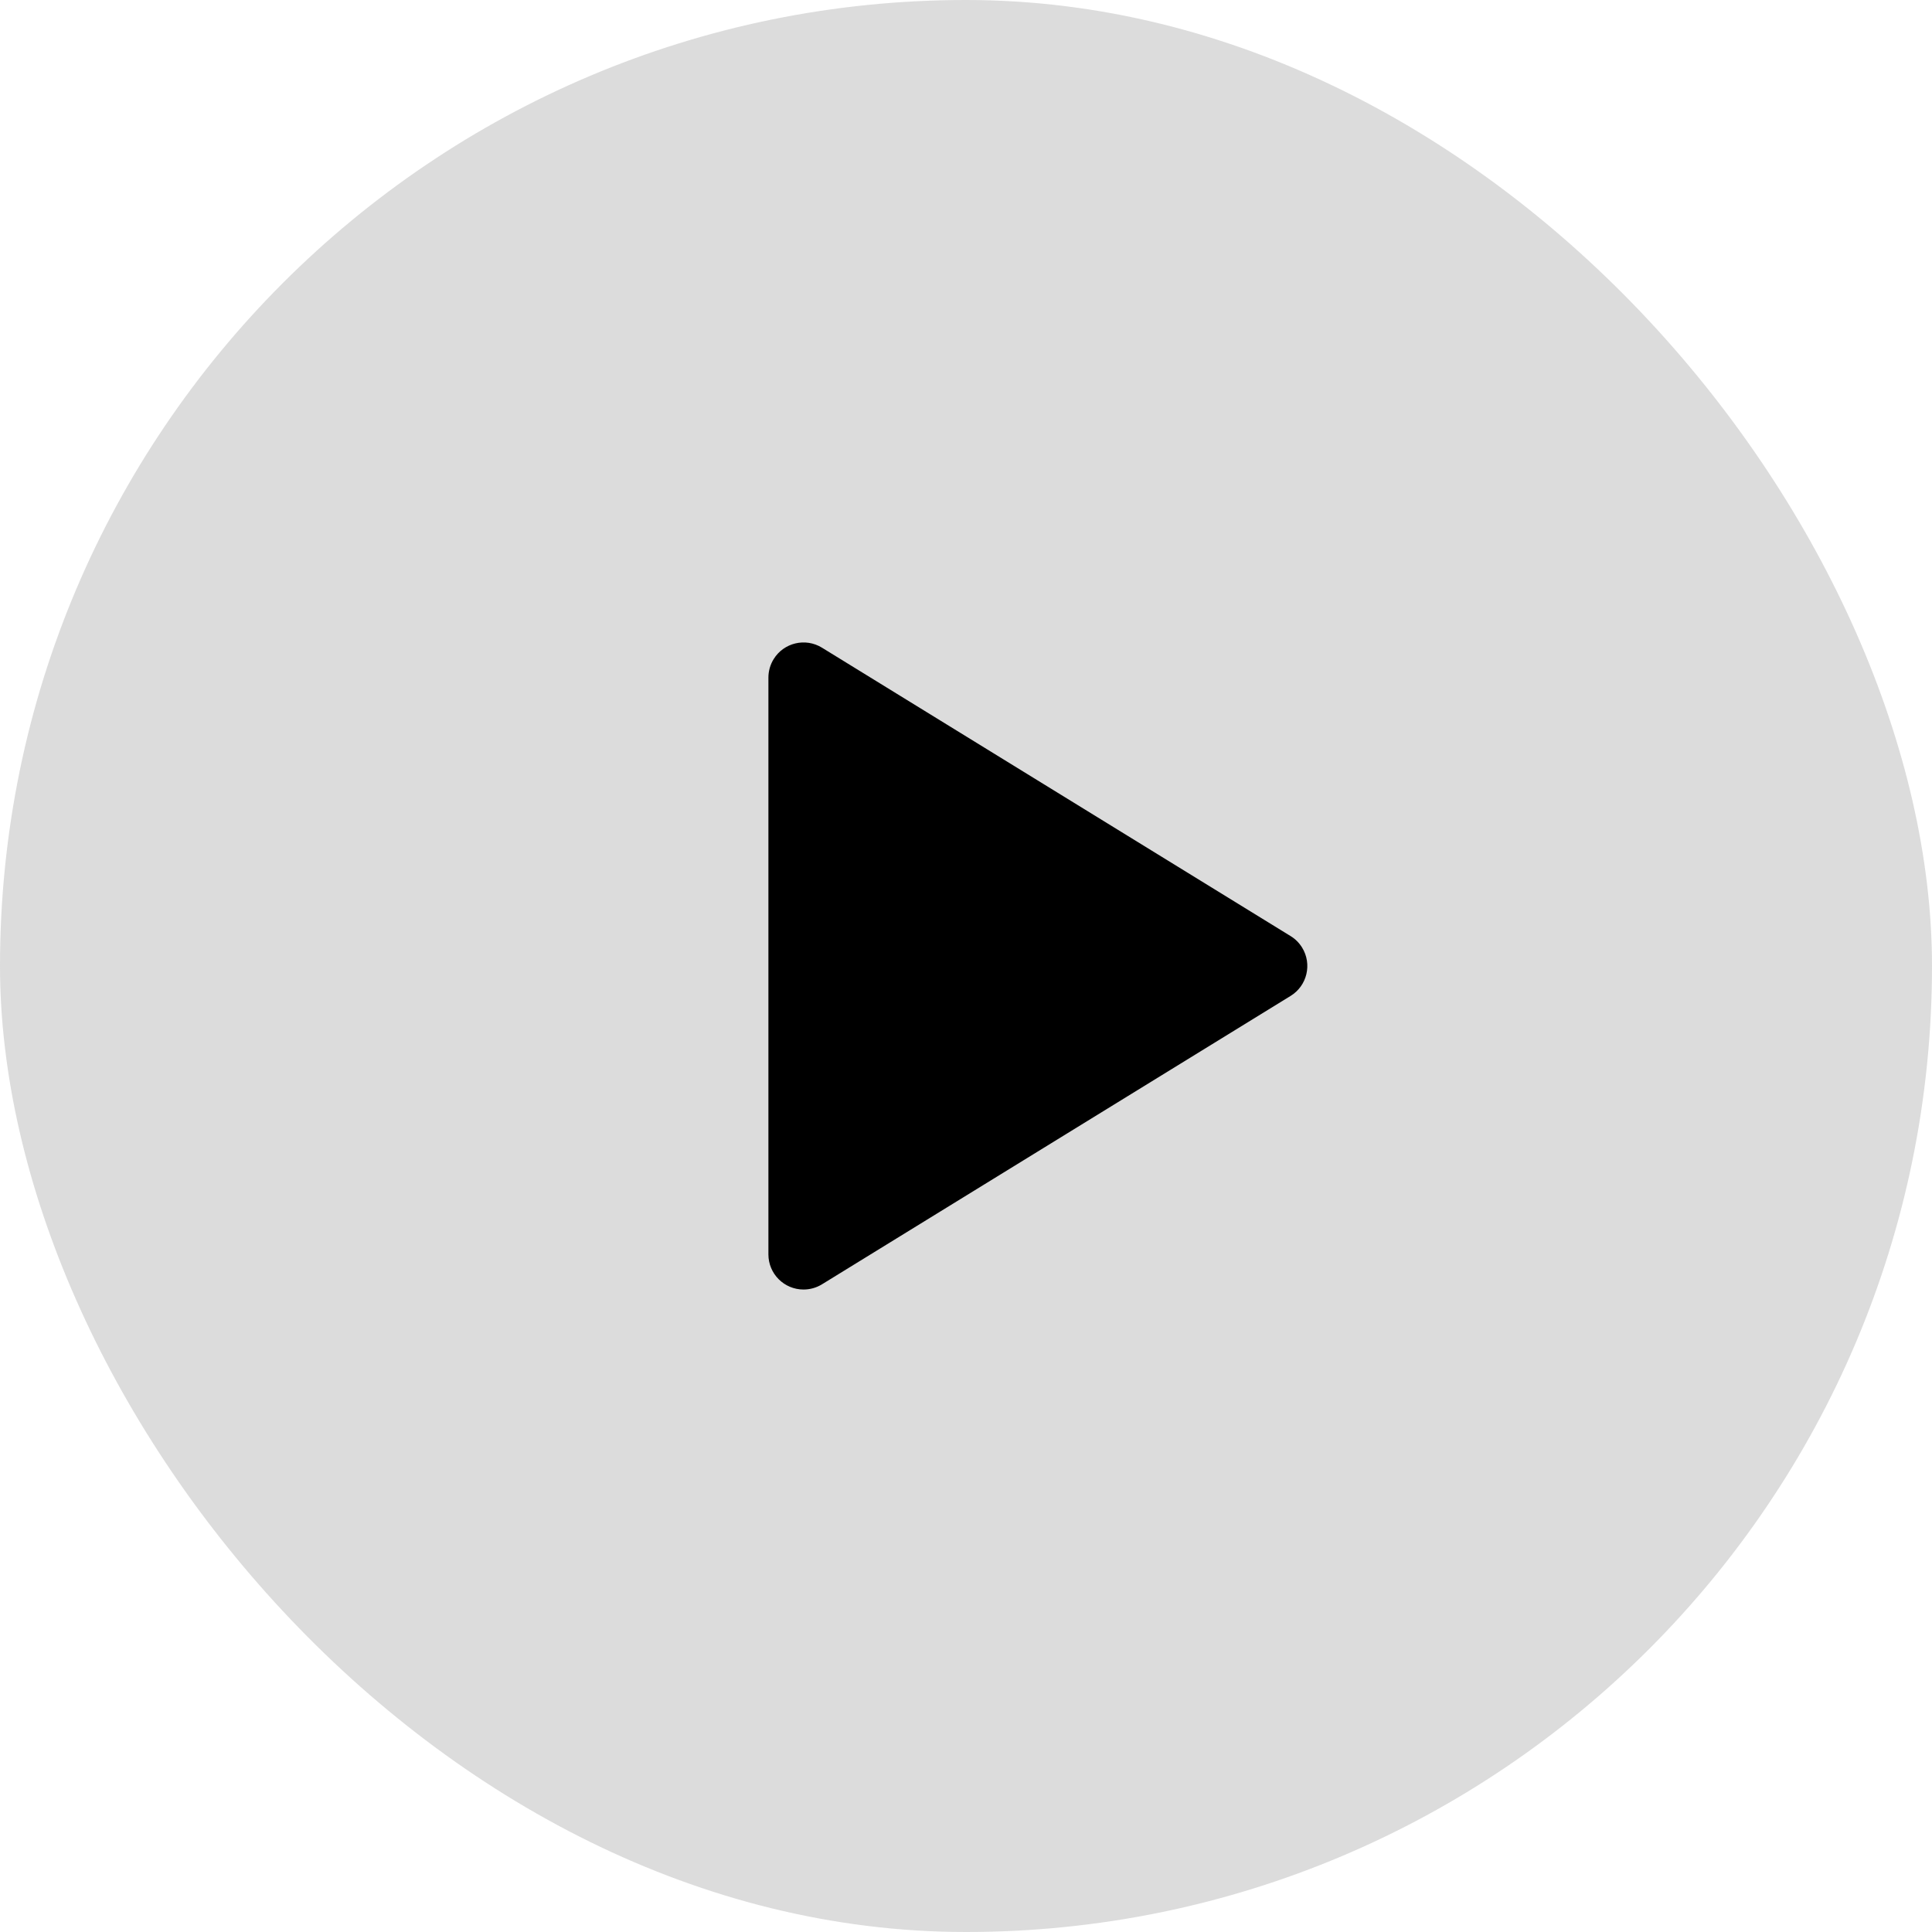
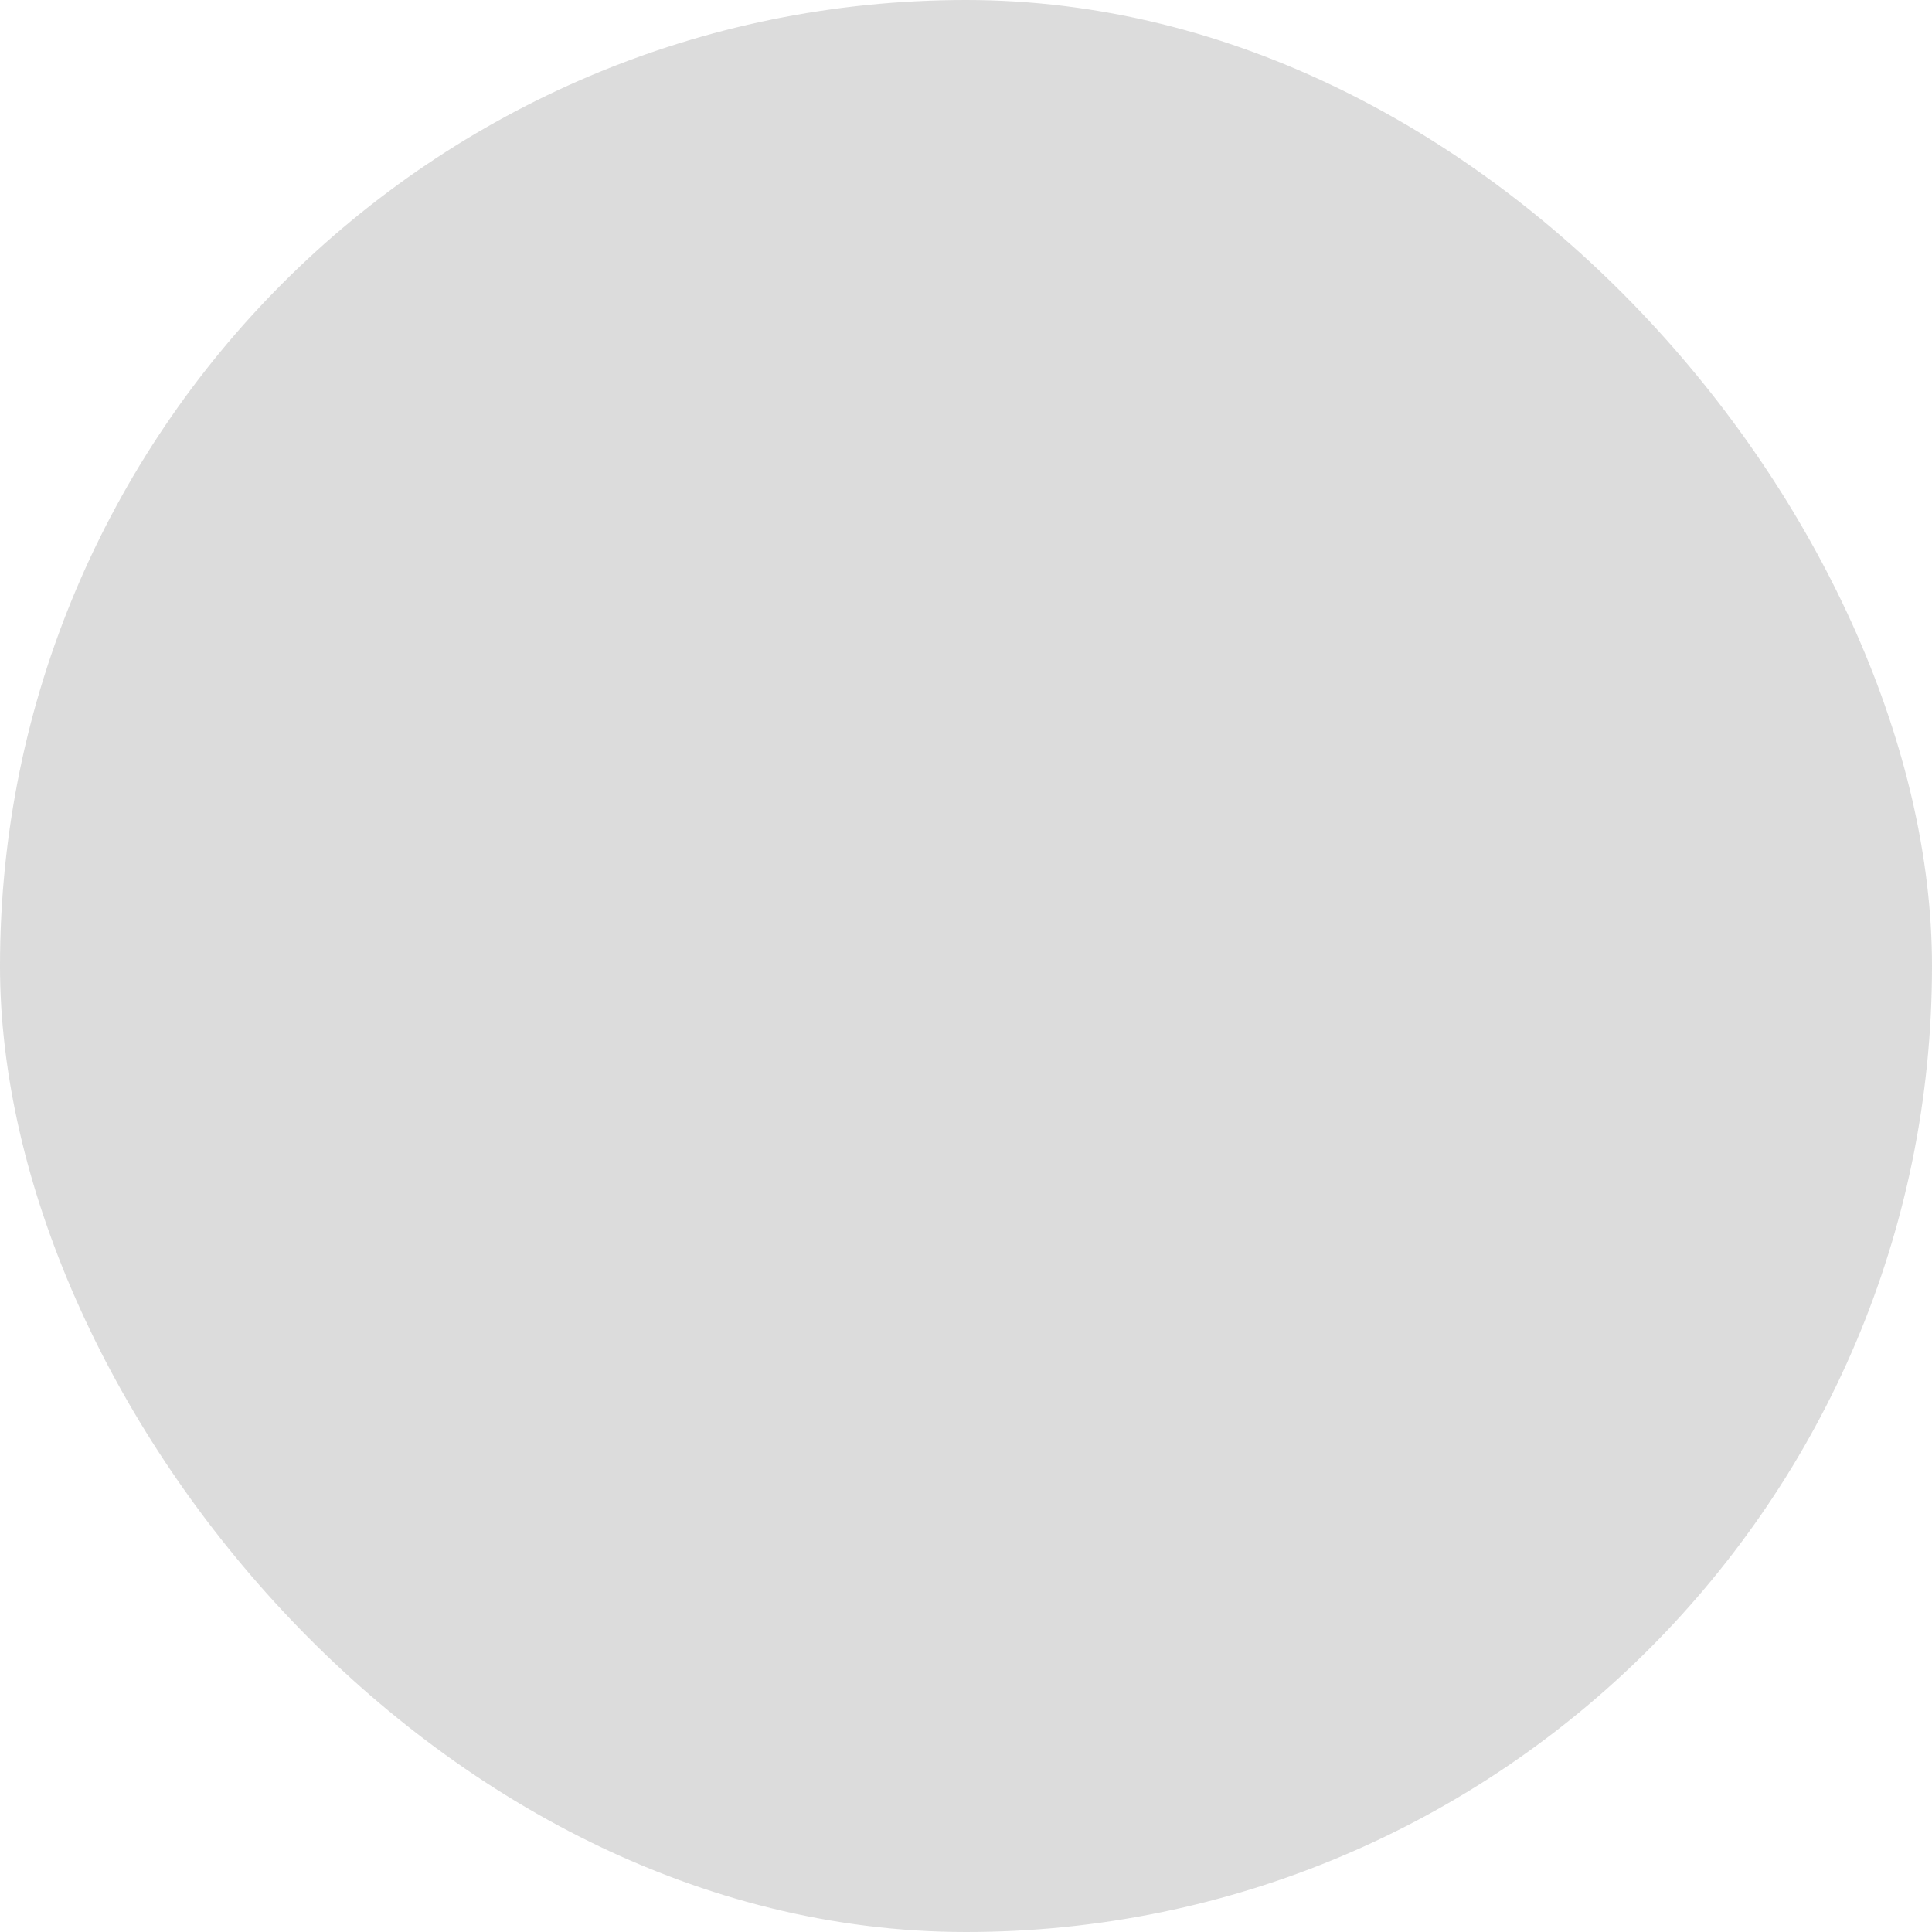
<svg xmlns="http://www.w3.org/2000/svg" width="44px" height="44px" viewBox="0 0 44 44" version="1.1">
  <title>编组 14</title>
  <g id="变焦器" stroke="none" stroke-width="1" fill="none" fill-rule="evenodd">
    <g id="Plus-FocusStacking" transform="translate(-289, -307)">
      <g id="编组-9" transform="translate(0, 51)">
        <g id="编组-14" transform="translate(289, 256)">
          <rect id="矩形" fill-opacity="0.9" fill="#D8D8D8" x="0" y="0" width="44" height="44" rx="22" />
-           <path d="M17.5,15.432 L17.5,28.568 C17.5,29.01 17.858,29.368 18.3,29.368 C18.448,29.368 18.593,29.327 18.719,29.25 L29.393,22.681 C29.769,22.45 29.886,21.957 29.655,21.581 C29.589,21.474 29.5,21.384 29.393,21.319 L18.719,14.75 C18.343,14.519 17.85,14.636 17.619,15.012 C17.541,15.138 17.5,15.284 17.5,15.432 Z" id="路径-2" fill="#000000" />
        </g>
      </g>
    </g>
  </g>
</svg>